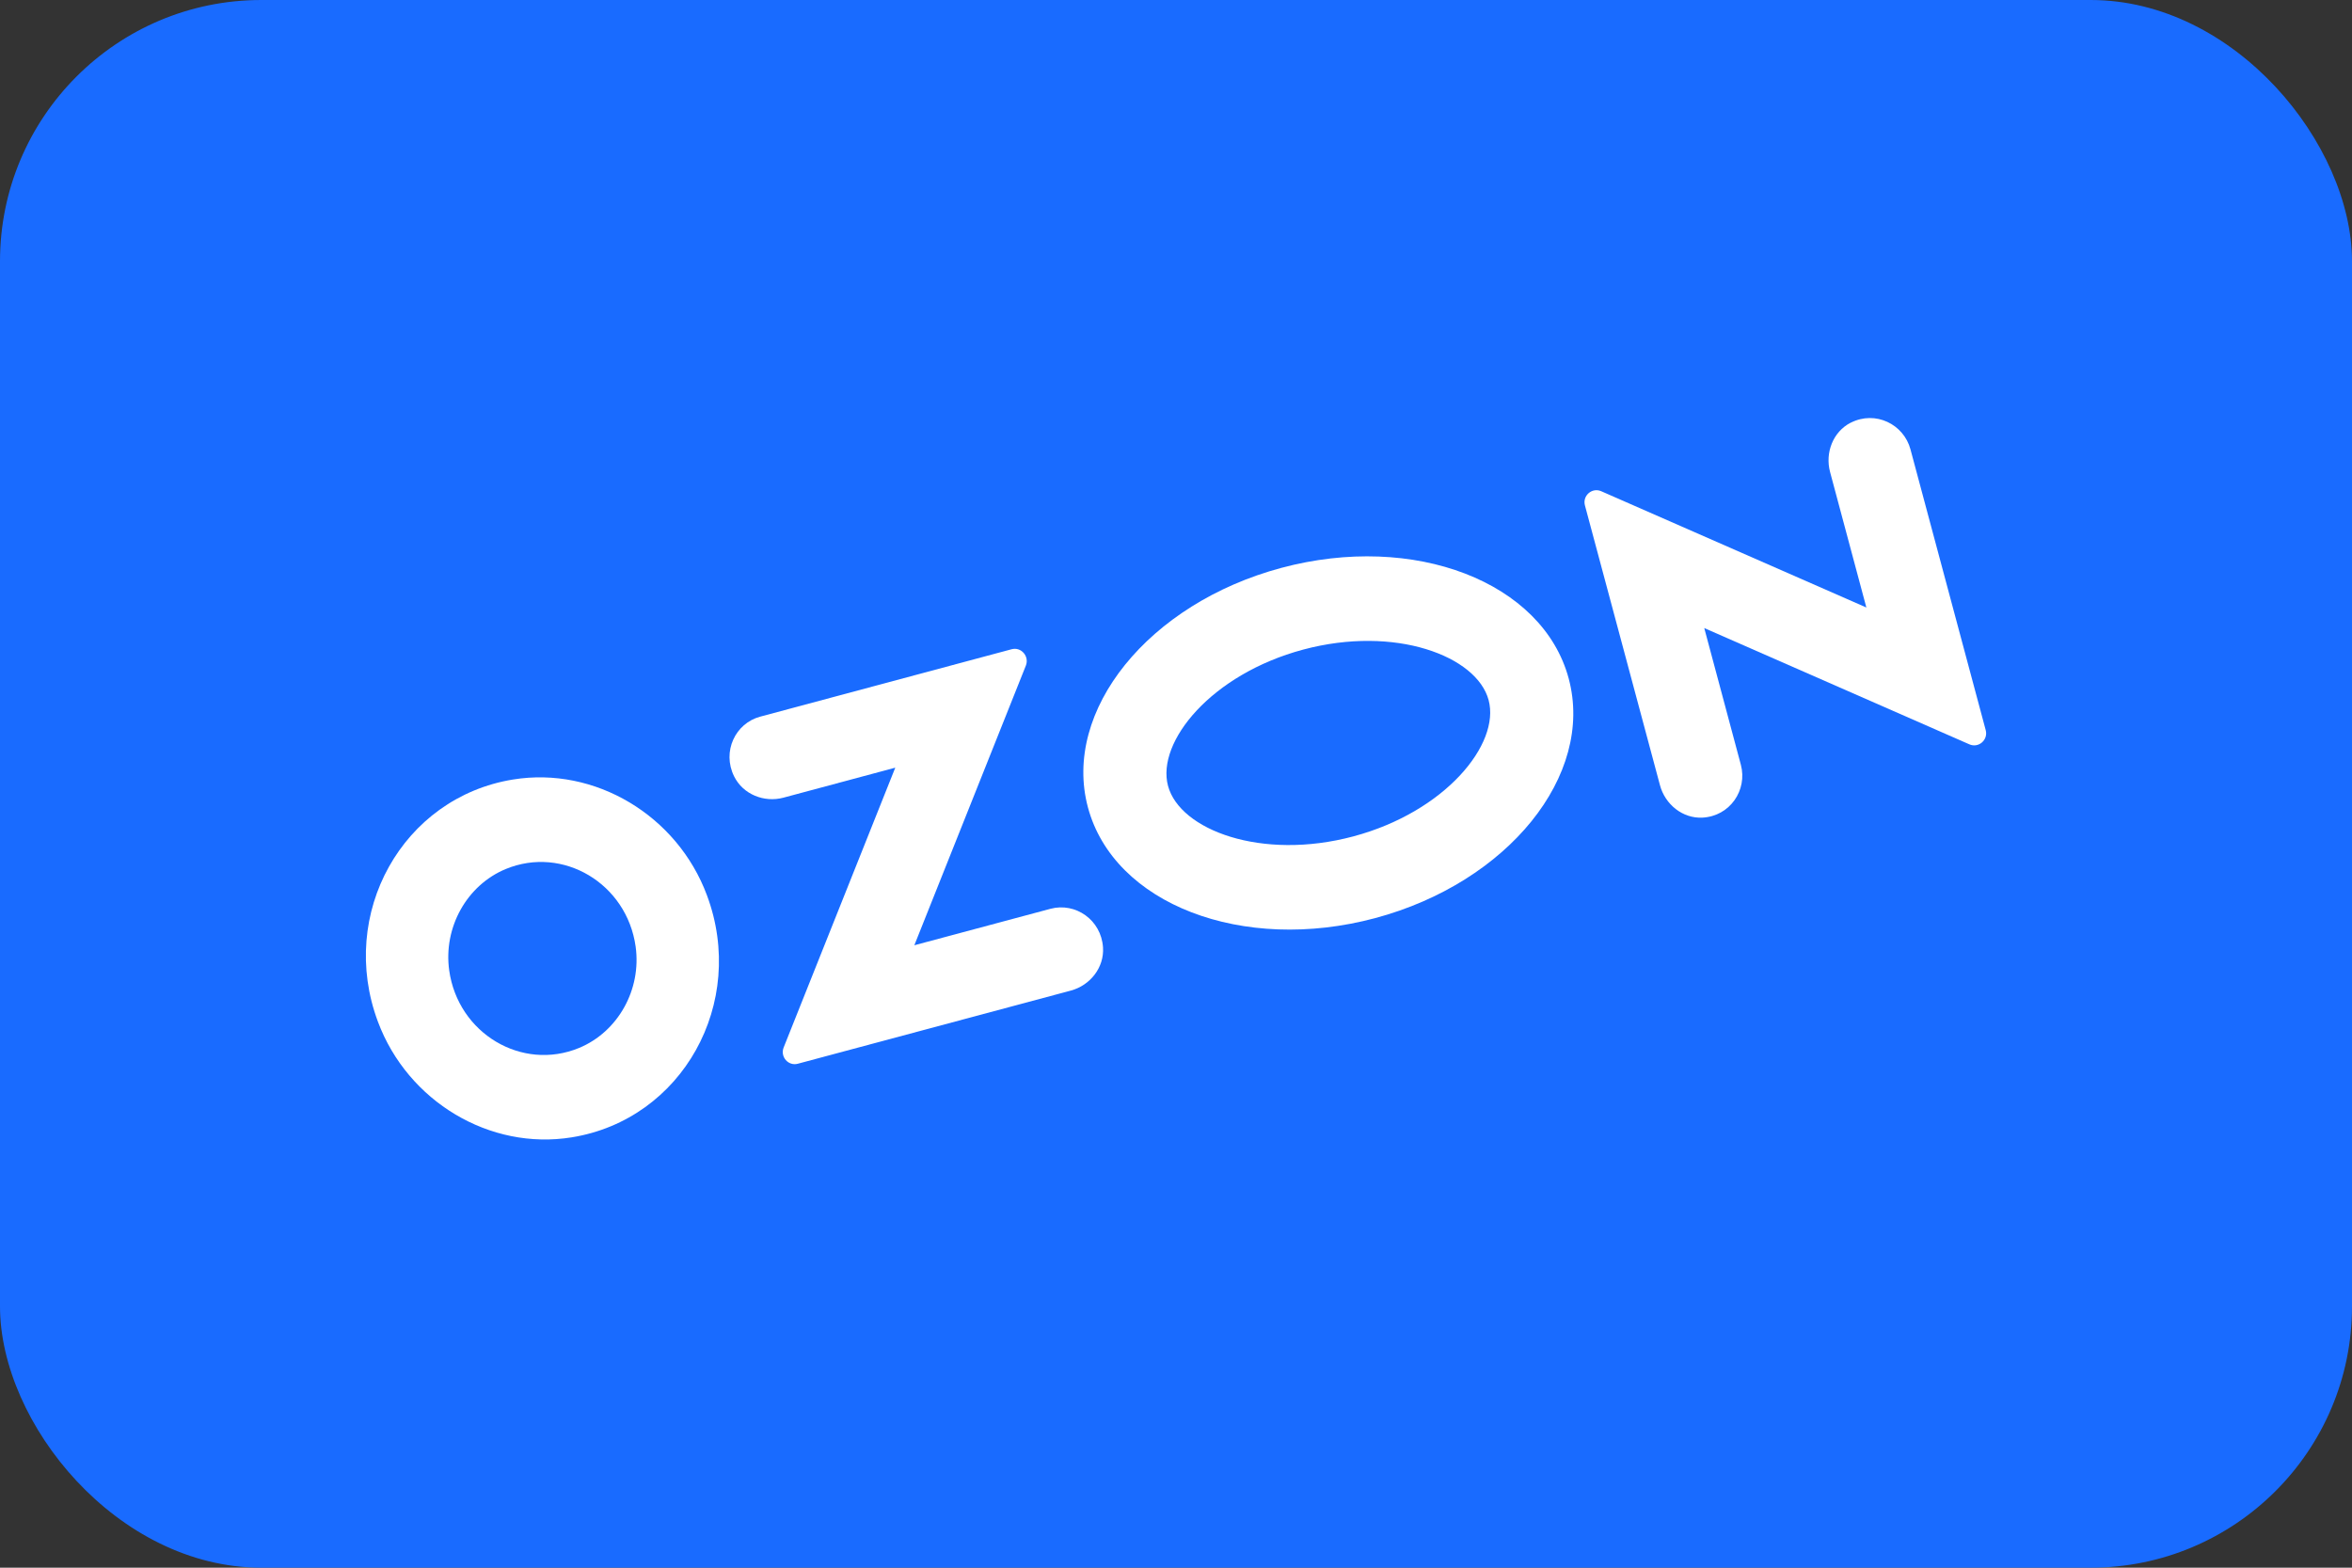
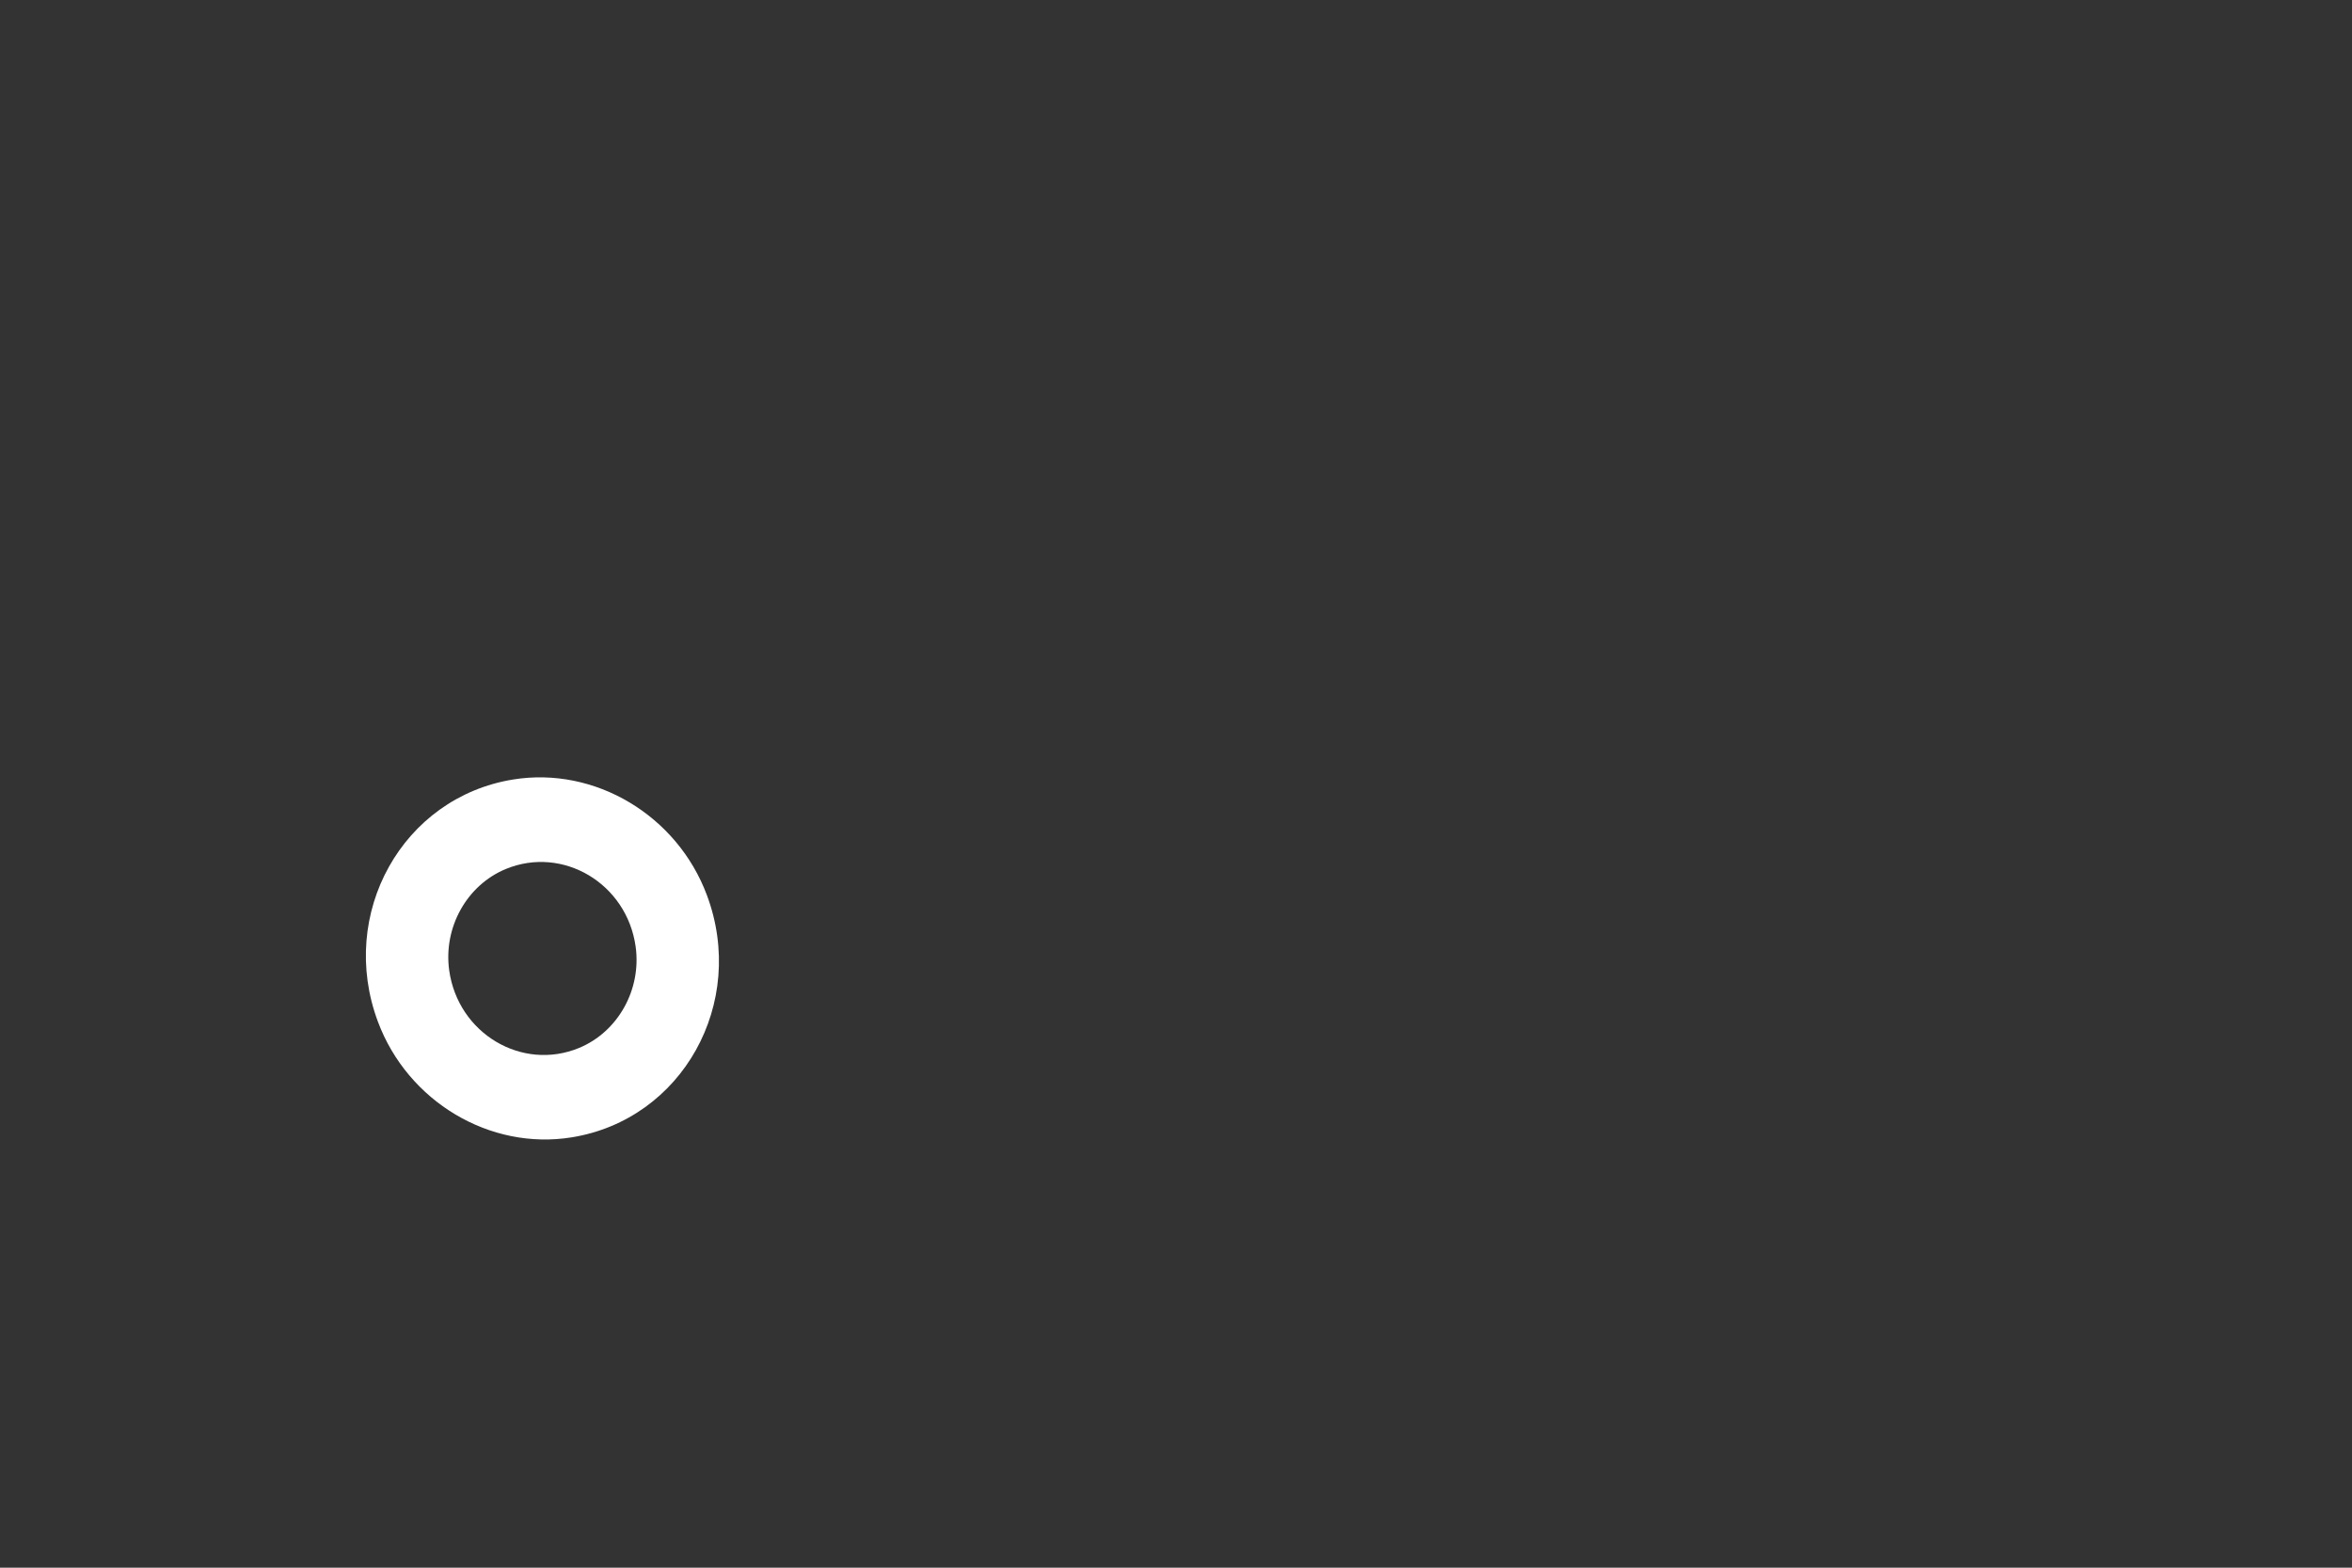
<svg xmlns="http://www.w3.org/2000/svg" width="90" height="60" viewBox="0 0 90 60" fill="none">
  <rect x="0" y="0" width="90" height="60" fill="#333333" stroke="none" />
-   <rect width="90" height="60" rx="10" fill="#196BFF" />
  <path fill-rule="evenodd" clip-rule="evenodd" d="M22.158 40.108C19.97 41.011 17.526 39.553 17.189 37.14C16.96 35.495 17.863 33.877 19.353 33.26C21.541 32.356 23.985 33.815 24.323 36.228C24.552 37.873 23.648 39.491 22.158 40.108ZM19.633 29.834C15.404 30.517 12.917 34.971 14.461 39.103C15.602 42.16 18.748 44.038 21.879 43.529C26.108 42.846 28.594 38.393 27.05 34.261C25.91 31.204 22.763 29.326 19.633 29.834Z" fill="white" />
-   <path fill-rule="evenodd" clip-rule="evenodd" d="M29.087 27.429C28.136 27.685 27.624 28.764 28.089 29.71C28.431 30.405 29.242 30.727 29.979 30.529L34.258 29.381L29.986 40.092C29.847 40.445 30.165 40.81 30.526 40.713L40.977 37.912C41.714 37.714 42.258 37.031 42.207 36.259C42.137 35.204 41.152 34.529 40.201 34.781L34.987 36.178L39.255 25.474C39.395 25.121 39.076 24.748 38.708 24.849L29.087 27.429Z" fill="white" />
-   <path fill-rule="evenodd" clip-rule="evenodd" d="M70.816 16.178C70.141 16.524 69.831 17.327 70.028 18.064L71.417 23.251L61.272 18.801C60.919 18.646 60.547 18.972 60.648 19.344L63.519 30.052C63.716 30.789 64.388 31.332 65.144 31.293C66.199 31.239 66.874 30.238 66.614 29.268L65.214 24.038L75.359 28.488C75.712 28.643 76.084 28.317 75.984 27.945L73.105 17.199C72.845 16.229 71.759 15.701 70.82 16.178H70.816Z" fill="white" />
-   <path fill-rule="evenodd" clip-rule="evenodd" d="M49.032 21.734C43.95 23.096 40.637 27.2 41.63 30.901C42.623 34.602 47.546 36.499 52.625 35.138C57.703 33.776 61.02 29.672 60.027 25.97C59.034 22.269 54.114 20.372 49.032 21.734ZM49.87 24.861C53.381 23.922 56.508 25.105 56.962 26.793C57.416 28.48 55.298 31.072 51.787 32.011C48.276 32.95 45.149 31.766 44.695 30.079C44.241 28.391 46.359 25.8 49.87 24.861Z" fill="white" />
</svg>